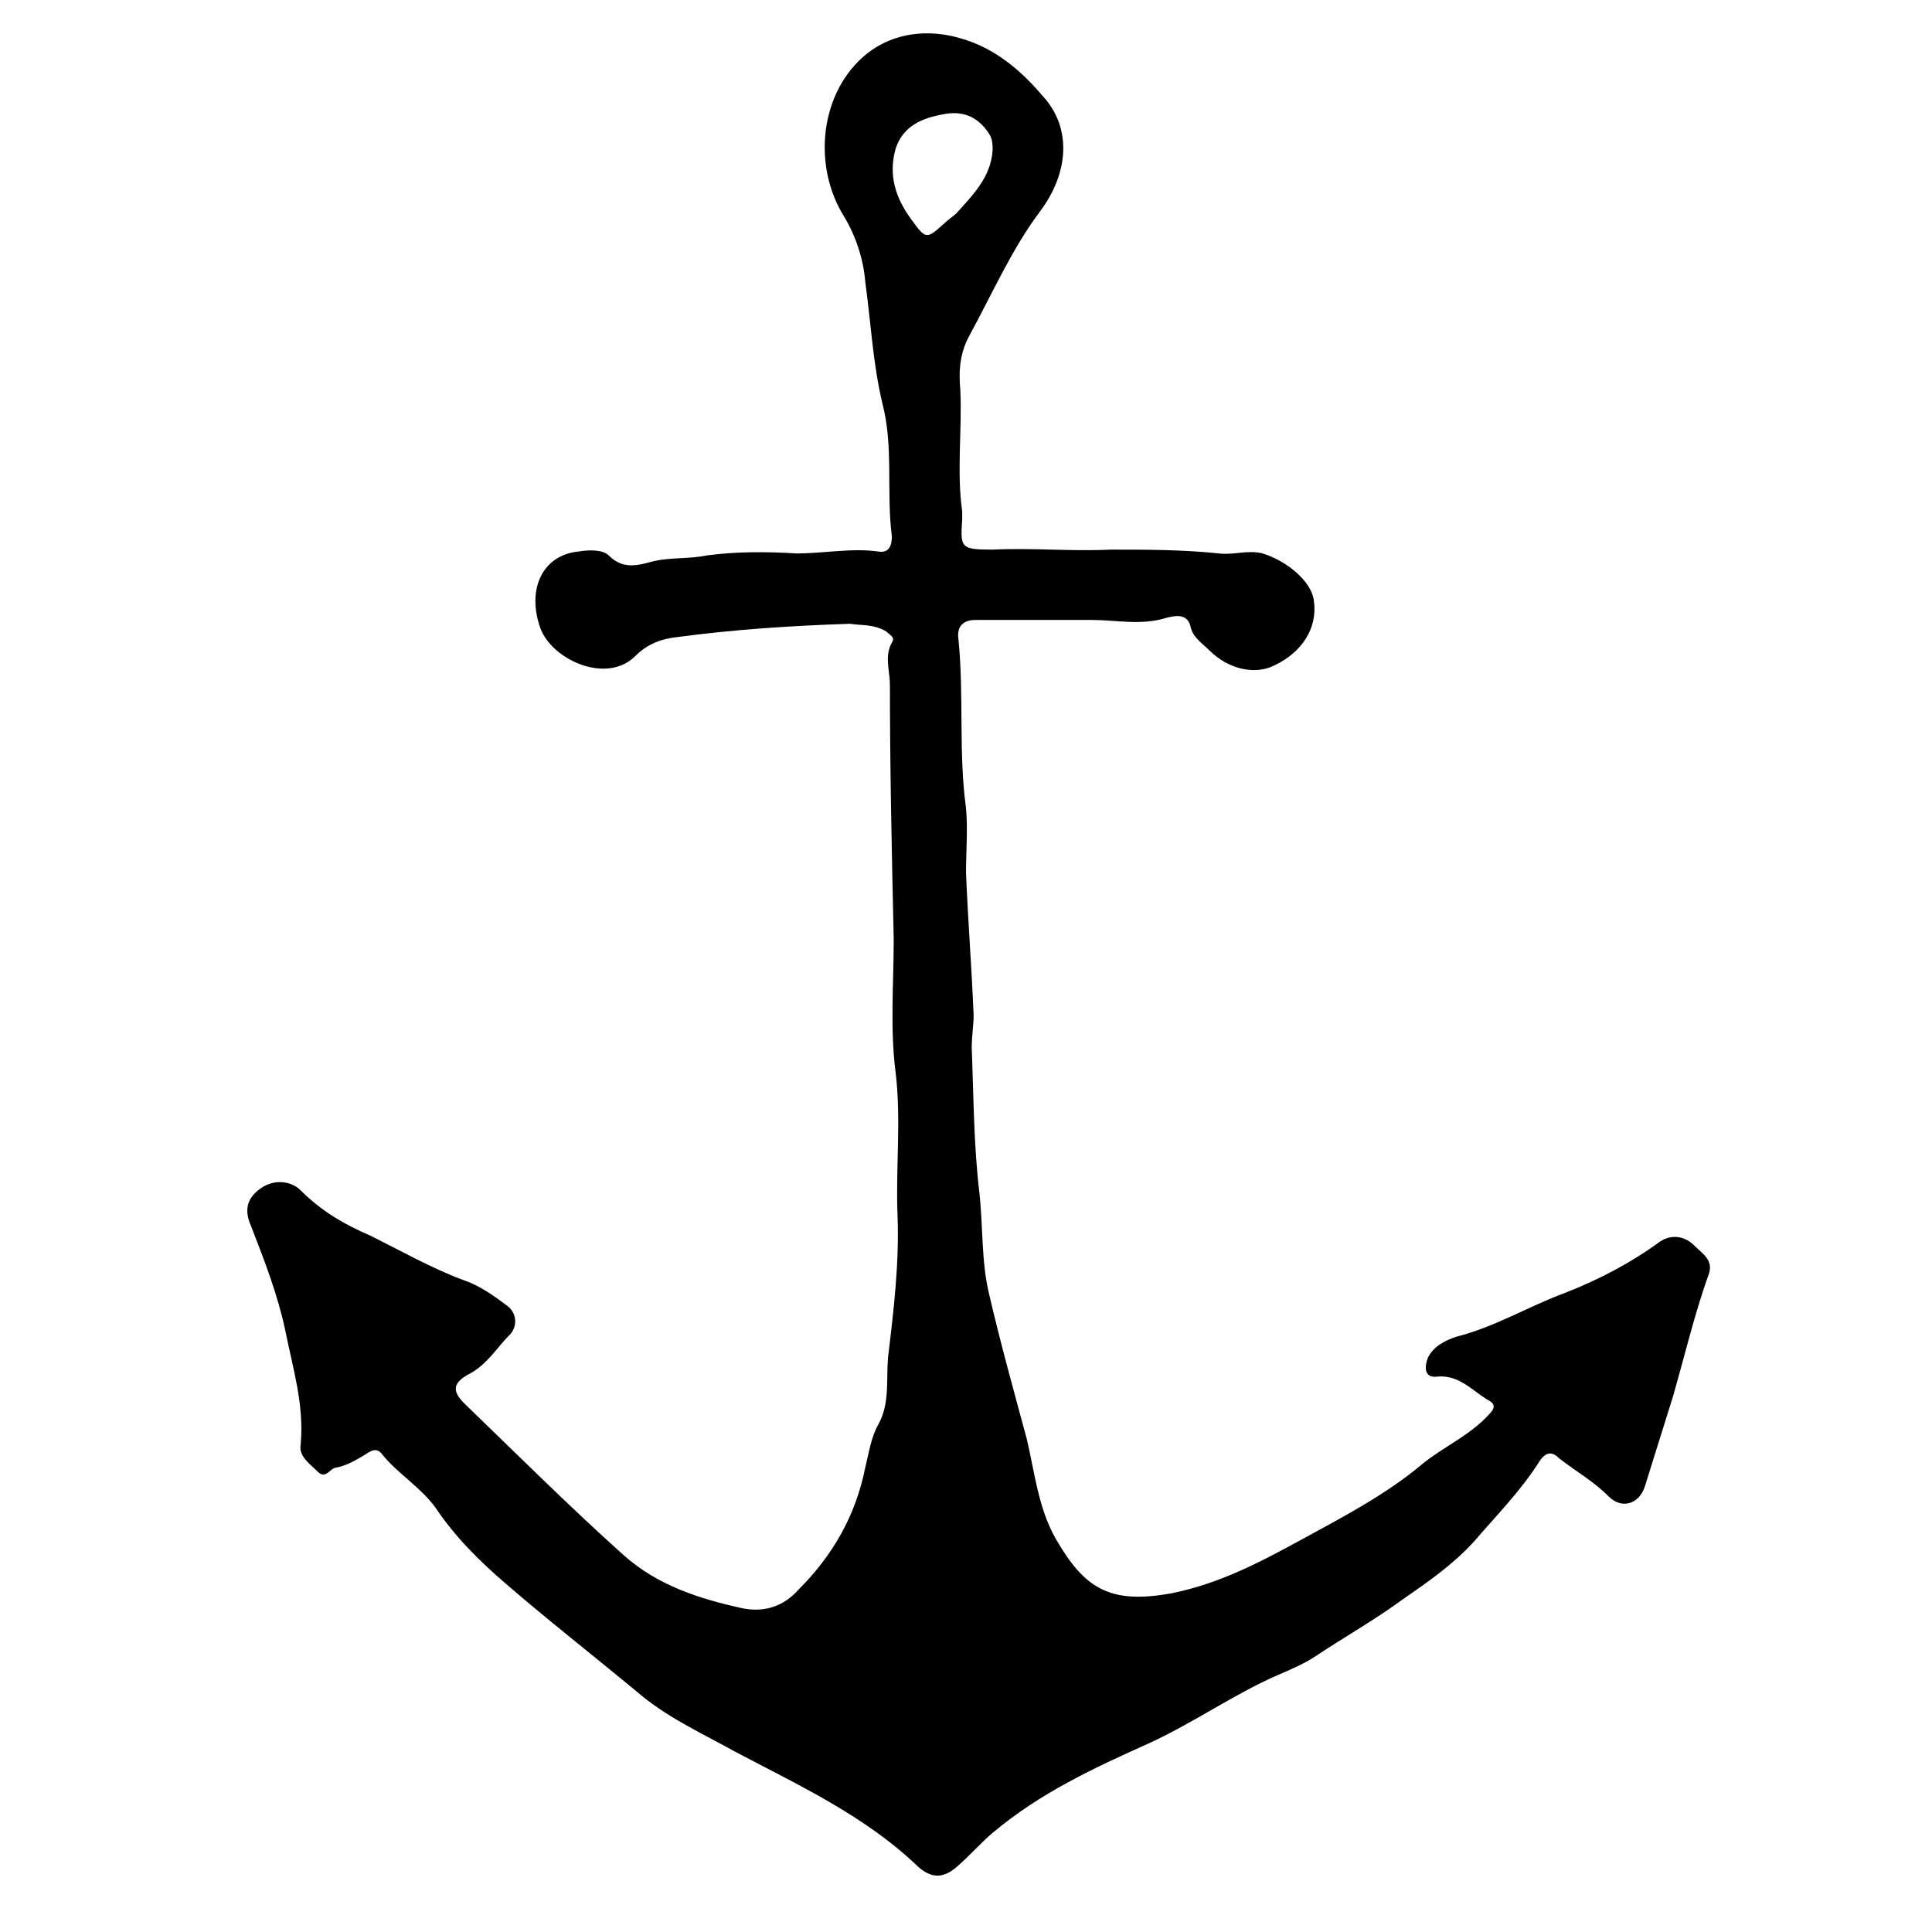
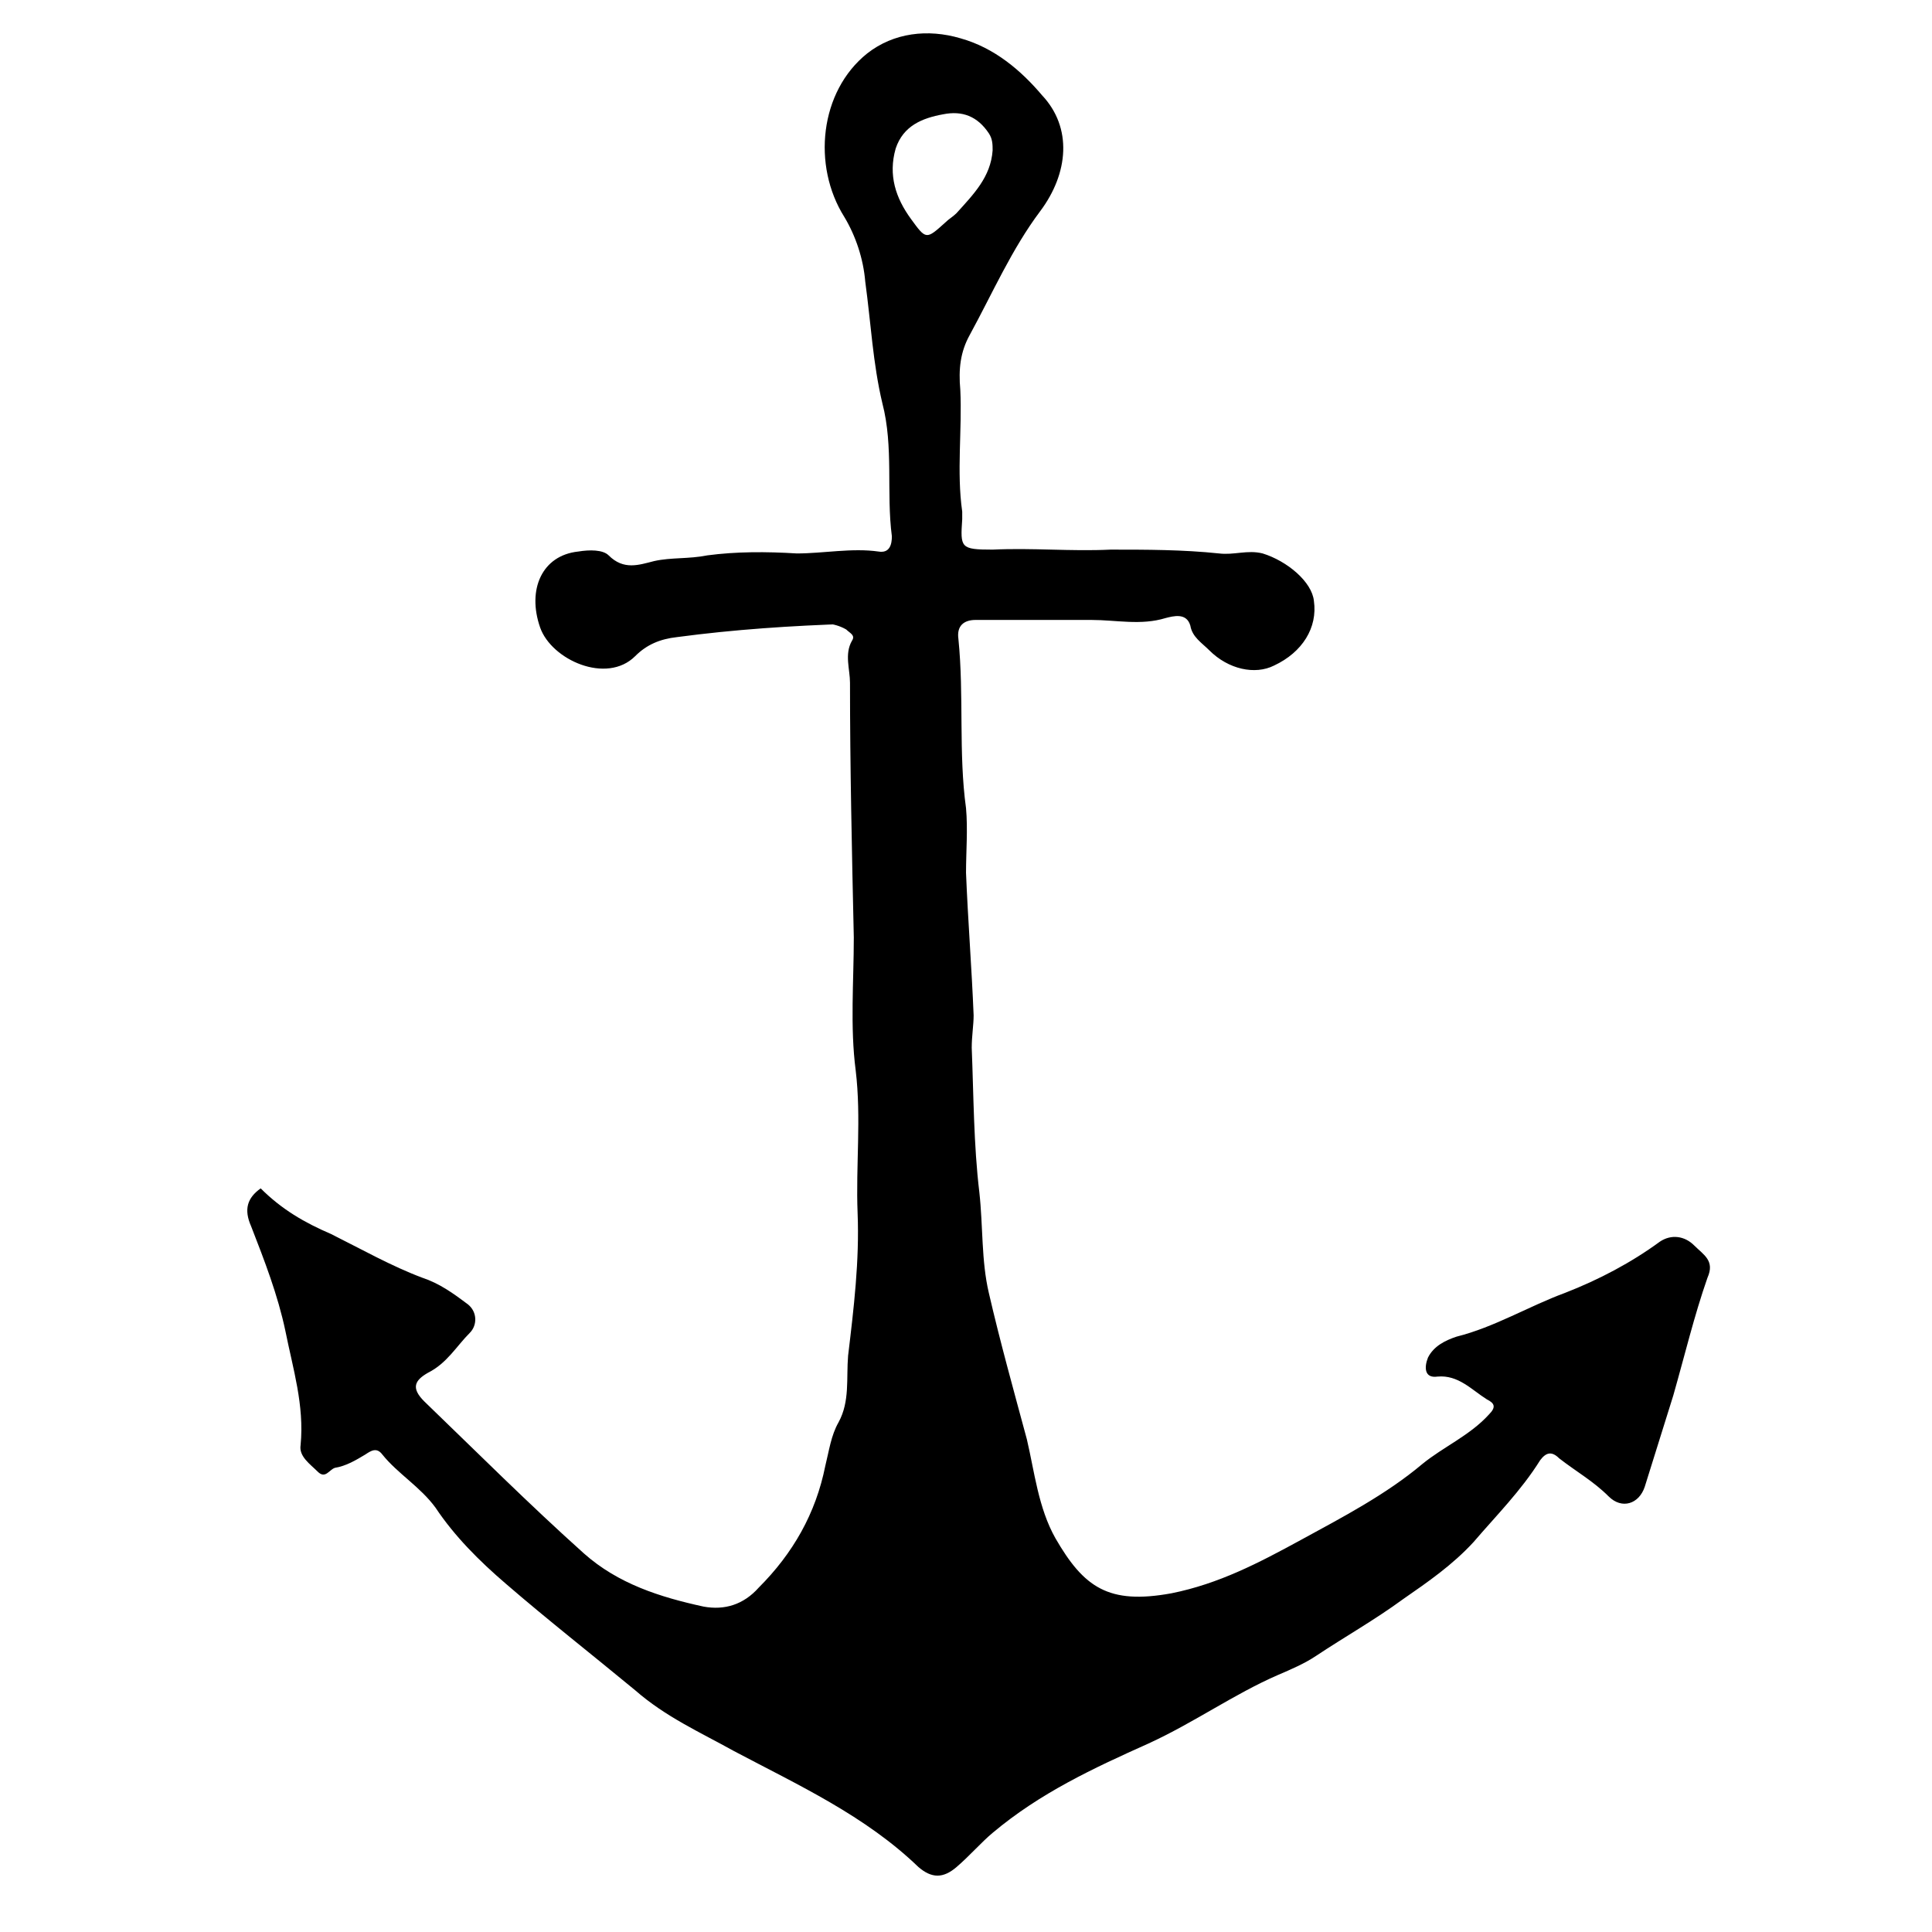
<svg xmlns="http://www.w3.org/2000/svg" fill="#000000" width="800px" height="800px" version="1.1" viewBox="144 144 512 512">
-   <path d="m369.27 309.31c-15.617 0.504-30.73 1.512-45.848 3.527-4.535 0.504-8.062 2.016-11.082 5.039-7.559 7.559-22.168 1.008-25.191-7.559-3.527-10.078 0.504-19.145 10.078-20.152 3.023-0.504 6.551-0.504 8.062 1.008 4.031 4.031 8.062 2.519 12.09 1.512 4.535-1.008 9.07-0.504 14.105-1.512 7.559-1.008 15.617-1.008 23.68-0.504 7.055 0 14.609-1.512 21.664-0.504 3.023 0.504 3.527-2.016 3.527-4.031-1.512-11.586 0.504-23.68-2.519-35.266-2.519-10.578-3.023-21.16-4.535-32.242-0.504-6.047-2.519-12.09-5.543-17.129-8.566-13.602-6.551-33.25 6.047-43.328 7.055-5.543 16.121-6.551 24.688-4.031 9.07 2.519 16.121 8.566 21.664 15.113 8.062 8.566 7.055 20.656-0.504 30.73-7.559 10.078-12.594 21.664-18.641 32.746-2.519 4.535-3.023 9.07-2.519 14.609 0.504 10.578-1.008 21.664 0.504 32.242v2.016c-0.504 7.559-0.504 8.062 8.062 8.062 10.578-0.504 20.656 0.504 31.234 0 9.574 0 19.145 0 28.719 1.008 4.031 0.504 7.559-1.008 11.586 0 6.551 2.016 13.098 7.559 13.602 12.594 1.008 7.055-3.023 13.602-10.578 17.129-5.039 2.519-12.09 1.008-17.129-4.031-2.016-2.016-4.535-3.527-5.039-6.551-1.008-3.527-4.535-2.519-6.551-2.016-6.551 2.016-13.098 0.504-19.648 0.504h-30.73c-3.023 0-5.039 1.512-4.535 5.039 1.512 15.113 0 30.23 2.016 44.84 0.504 5.543 0 11.586 0 17.129 0.504 12.594 1.512 25.191 2.016 37.785 0 2.519-0.504 5.543-0.504 8.566 0.504 12.594 0.504 25.695 2.016 38.289 1.008 9.07 0.504 18.137 2.519 26.703 3.023 13.098 6.551 25.695 10.078 38.793 2.016 8.566 3.023 18.137 7.559 26.199 7.559 13.098 14.105 17.633 30.73 14.609 12.594-2.519 23.176-8.062 34.258-14.105 11.082-6.047 22.672-12.09 32.242-20.152 5.543-4.535 12.594-7.559 17.633-13.098 2.016-2.016 1.512-3.023-0.504-4.031-4.031-2.519-7.559-6.551-13.098-6.047-3.527 0.504-3.527-2.519-2.519-5.039 1.512-3.023 4.535-4.535 7.559-5.543 10.078-2.519 19.145-8.062 28.719-11.586 9.07-3.527 17.633-8.062 25.191-13.602 3.023-2.016 6.551-1.512 9.07 1.008 2.519 2.519 5.543 4.031 3.527 8.566-3.527 10.078-6.047 20.656-9.07 31.234-2.519 8.062-5.039 16.121-7.559 24.184-1.512 4.535-6.047 6.047-9.574 2.519-4.031-4.031-8.566-6.551-13.098-10.078-2.016-2.016-3.527-1.512-5.039 0.504-5.039 8.062-11.586 14.609-17.633 21.664-5.543 6.047-12.09 10.578-18.641 15.113-7.559 5.543-15.617 10.078-23.176 15.113-3.023 2.016-6.551 3.527-10.078 5.039-11.586 5.039-22.168 12.594-34.258 18.137-14.609 6.551-28.719 13.098-41.312 23.68-3.023 2.519-6.047 6.047-9.574 9.07-3.527 3.023-6.551 3.023-10.078 0-14.105-13.602-31.738-21.664-48.871-30.73-9.07-5.039-18.137-9.07-26.199-16.121-11.586-9.574-23.176-18.641-34.258-28.215-7.055-6.047-13.602-12.594-18.641-20.152-4.031-5.543-10.078-9.07-14.105-14.105-1.512-2.016-3.023-1.008-4.535 0-2.519 1.512-5.039 3.023-8.062 3.527-1.512 0.504-2.519 3.023-4.535 1.008-2.016-2.016-5.039-4.031-4.535-7.055 1.008-10.578-2.016-20.152-4.031-30.23-2.016-9.574-5.543-18.641-9.07-27.711-2.016-4.535-1.008-7.559 2.519-10.078s8.062-2.016 10.578 0.504c5.543 5.543 11.586 9.07 18.641 12.09 8.062 4.031 16.121 8.566 24.184 11.586 4.535 1.512 8.062 4.031 12.09 7.055 2.519 2.016 2.519 5.543 0.504 7.559-3.527 3.527-6.047 8.062-11.082 10.578-3.527 2.016-4.535 4.031-1.008 7.559 14.105 13.602 27.711 27.207 42.32 40.305 9.07 8.062 20.152 11.586 31.738 14.105 5.543 1.008 10.578-0.504 14.609-5.039 9.07-9.07 15.113-19.648 17.633-32.242 1.008-4.031 1.512-8.062 3.527-11.586 3.023-5.543 2.016-11.586 2.519-17.633 1.512-12.594 3.023-25.191 2.519-37.785-0.504-12.594 1.008-25.191-0.504-37.785-1.512-11.586-0.504-23.68-0.504-35.266-0.504-22.672-1.008-45.344-1.008-67.512 0-3.527-1.512-7.559 0.504-11.082 1.008-1.512-0.504-2.016-1.512-3.023-3.516-2.012-6.539-1.508-9.562-2.012zm37.785-125.45c0-1.512 0-3.023-1.008-4.535-3.023-4.535-7.055-6.047-12.09-5.039-5.543 1.008-10.578 3.023-12.594 9.07-2.016 7.055 0 13.098 4.031 18.641s4.031 5.543 9.07 1.008c1.008-1.008 2.016-1.512 3.023-2.519 4.531-5.035 9.062-9.57 9.566-16.625z" />
+   <path d="m369.27 309.31c-15.617 0.504-30.73 1.512-45.848 3.527-4.535 0.504-8.062 2.016-11.082 5.039-7.559 7.559-22.168 1.008-25.191-7.559-3.527-10.078 0.504-19.145 10.078-20.152 3.023-0.504 6.551-0.504 8.062 1.008 4.031 4.031 8.062 2.519 12.09 1.512 4.535-1.008 9.07-0.504 14.105-1.512 7.559-1.008 15.617-1.008 23.68-0.504 7.055 0 14.609-1.512 21.664-0.504 3.023 0.504 3.527-2.016 3.527-4.031-1.512-11.586 0.504-23.68-2.519-35.266-2.519-10.578-3.023-21.16-4.535-32.242-0.504-6.047-2.519-12.09-5.543-17.129-8.566-13.602-6.551-33.25 6.047-43.328 7.055-5.543 16.121-6.551 24.688-4.031 9.07 2.519 16.121 8.566 21.664 15.113 8.062 8.566 7.055 20.656-0.504 30.73-7.559 10.078-12.594 21.664-18.641 32.746-2.519 4.535-3.023 9.07-2.519 14.609 0.504 10.578-1.008 21.664 0.504 32.242v2.016c-0.504 7.559-0.504 8.062 8.062 8.062 10.578-0.504 20.656 0.504 31.234 0 9.574 0 19.145 0 28.719 1.008 4.031 0.504 7.559-1.008 11.586 0 6.551 2.016 13.098 7.559 13.602 12.594 1.008 7.055-3.023 13.602-10.578 17.129-5.039 2.519-12.09 1.008-17.129-4.031-2.016-2.016-4.535-3.527-5.039-6.551-1.008-3.527-4.535-2.519-6.551-2.016-6.551 2.016-13.098 0.504-19.648 0.504h-30.73c-3.023 0-5.039 1.512-4.535 5.039 1.512 15.113 0 30.23 2.016 44.84 0.504 5.543 0 11.586 0 17.129 0.504 12.594 1.512 25.191 2.016 37.785 0 2.519-0.504 5.543-0.504 8.566 0.504 12.594 0.504 25.695 2.016 38.289 1.008 9.07 0.504 18.137 2.519 26.703 3.023 13.098 6.551 25.695 10.078 38.793 2.016 8.566 3.023 18.137 7.559 26.199 7.559 13.098 14.105 17.633 30.73 14.609 12.594-2.519 23.176-8.062 34.258-14.105 11.082-6.047 22.672-12.09 32.242-20.152 5.543-4.535 12.594-7.559 17.633-13.098 2.016-2.016 1.512-3.023-0.504-4.031-4.031-2.519-7.559-6.551-13.098-6.047-3.527 0.504-3.527-2.519-2.519-5.039 1.512-3.023 4.535-4.535 7.559-5.543 10.078-2.519 19.145-8.062 28.719-11.586 9.07-3.527 17.633-8.062 25.191-13.602 3.023-2.016 6.551-1.512 9.07 1.008 2.519 2.519 5.543 4.031 3.527 8.566-3.527 10.078-6.047 20.656-9.07 31.234-2.519 8.062-5.039 16.121-7.559 24.184-1.512 4.535-6.047 6.047-9.574 2.519-4.031-4.031-8.566-6.551-13.098-10.078-2.016-2.016-3.527-1.512-5.039 0.504-5.039 8.062-11.586 14.609-17.633 21.664-5.543 6.047-12.09 10.578-18.641 15.113-7.559 5.543-15.617 10.078-23.176 15.113-3.023 2.016-6.551 3.527-10.078 5.039-11.586 5.039-22.168 12.594-34.258 18.137-14.609 6.551-28.719 13.098-41.312 23.68-3.023 2.519-6.047 6.047-9.574 9.07-3.527 3.023-6.551 3.023-10.078 0-14.105-13.602-31.738-21.664-48.871-30.73-9.07-5.039-18.137-9.07-26.199-16.121-11.586-9.574-23.176-18.641-34.258-28.215-7.055-6.047-13.602-12.594-18.641-20.152-4.031-5.543-10.078-9.07-14.105-14.105-1.512-2.016-3.023-1.008-4.535 0-2.519 1.512-5.039 3.023-8.062 3.527-1.512 0.504-2.519 3.023-4.535 1.008-2.016-2.016-5.039-4.031-4.535-7.055 1.008-10.578-2.016-20.152-4.031-30.23-2.016-9.574-5.543-18.641-9.07-27.711-2.016-4.535-1.008-7.559 2.519-10.078c5.543 5.543 11.586 9.07 18.641 12.09 8.062 4.031 16.121 8.566 24.184 11.586 4.535 1.512 8.062 4.031 12.09 7.055 2.519 2.016 2.519 5.543 0.504 7.559-3.527 3.527-6.047 8.062-11.082 10.578-3.527 2.016-4.535 4.031-1.008 7.559 14.105 13.602 27.711 27.207 42.32 40.305 9.07 8.062 20.152 11.586 31.738 14.105 5.543 1.008 10.578-0.504 14.609-5.039 9.07-9.07 15.113-19.648 17.633-32.242 1.008-4.031 1.512-8.062 3.527-11.586 3.023-5.543 2.016-11.586 2.519-17.633 1.512-12.594 3.023-25.191 2.519-37.785-0.504-12.594 1.008-25.191-0.504-37.785-1.512-11.586-0.504-23.68-0.504-35.266-0.504-22.672-1.008-45.344-1.008-67.512 0-3.527-1.512-7.559 0.504-11.082 1.008-1.512-0.504-2.016-1.512-3.023-3.516-2.012-6.539-1.508-9.562-2.012zm37.785-125.45c0-1.512 0-3.023-1.008-4.535-3.023-4.535-7.055-6.047-12.09-5.039-5.543 1.008-10.578 3.023-12.594 9.07-2.016 7.055 0 13.098 4.031 18.641s4.031 5.543 9.07 1.008c1.008-1.008 2.016-1.512 3.023-2.519 4.531-5.035 9.062-9.57 9.566-16.625z" />
</svg>